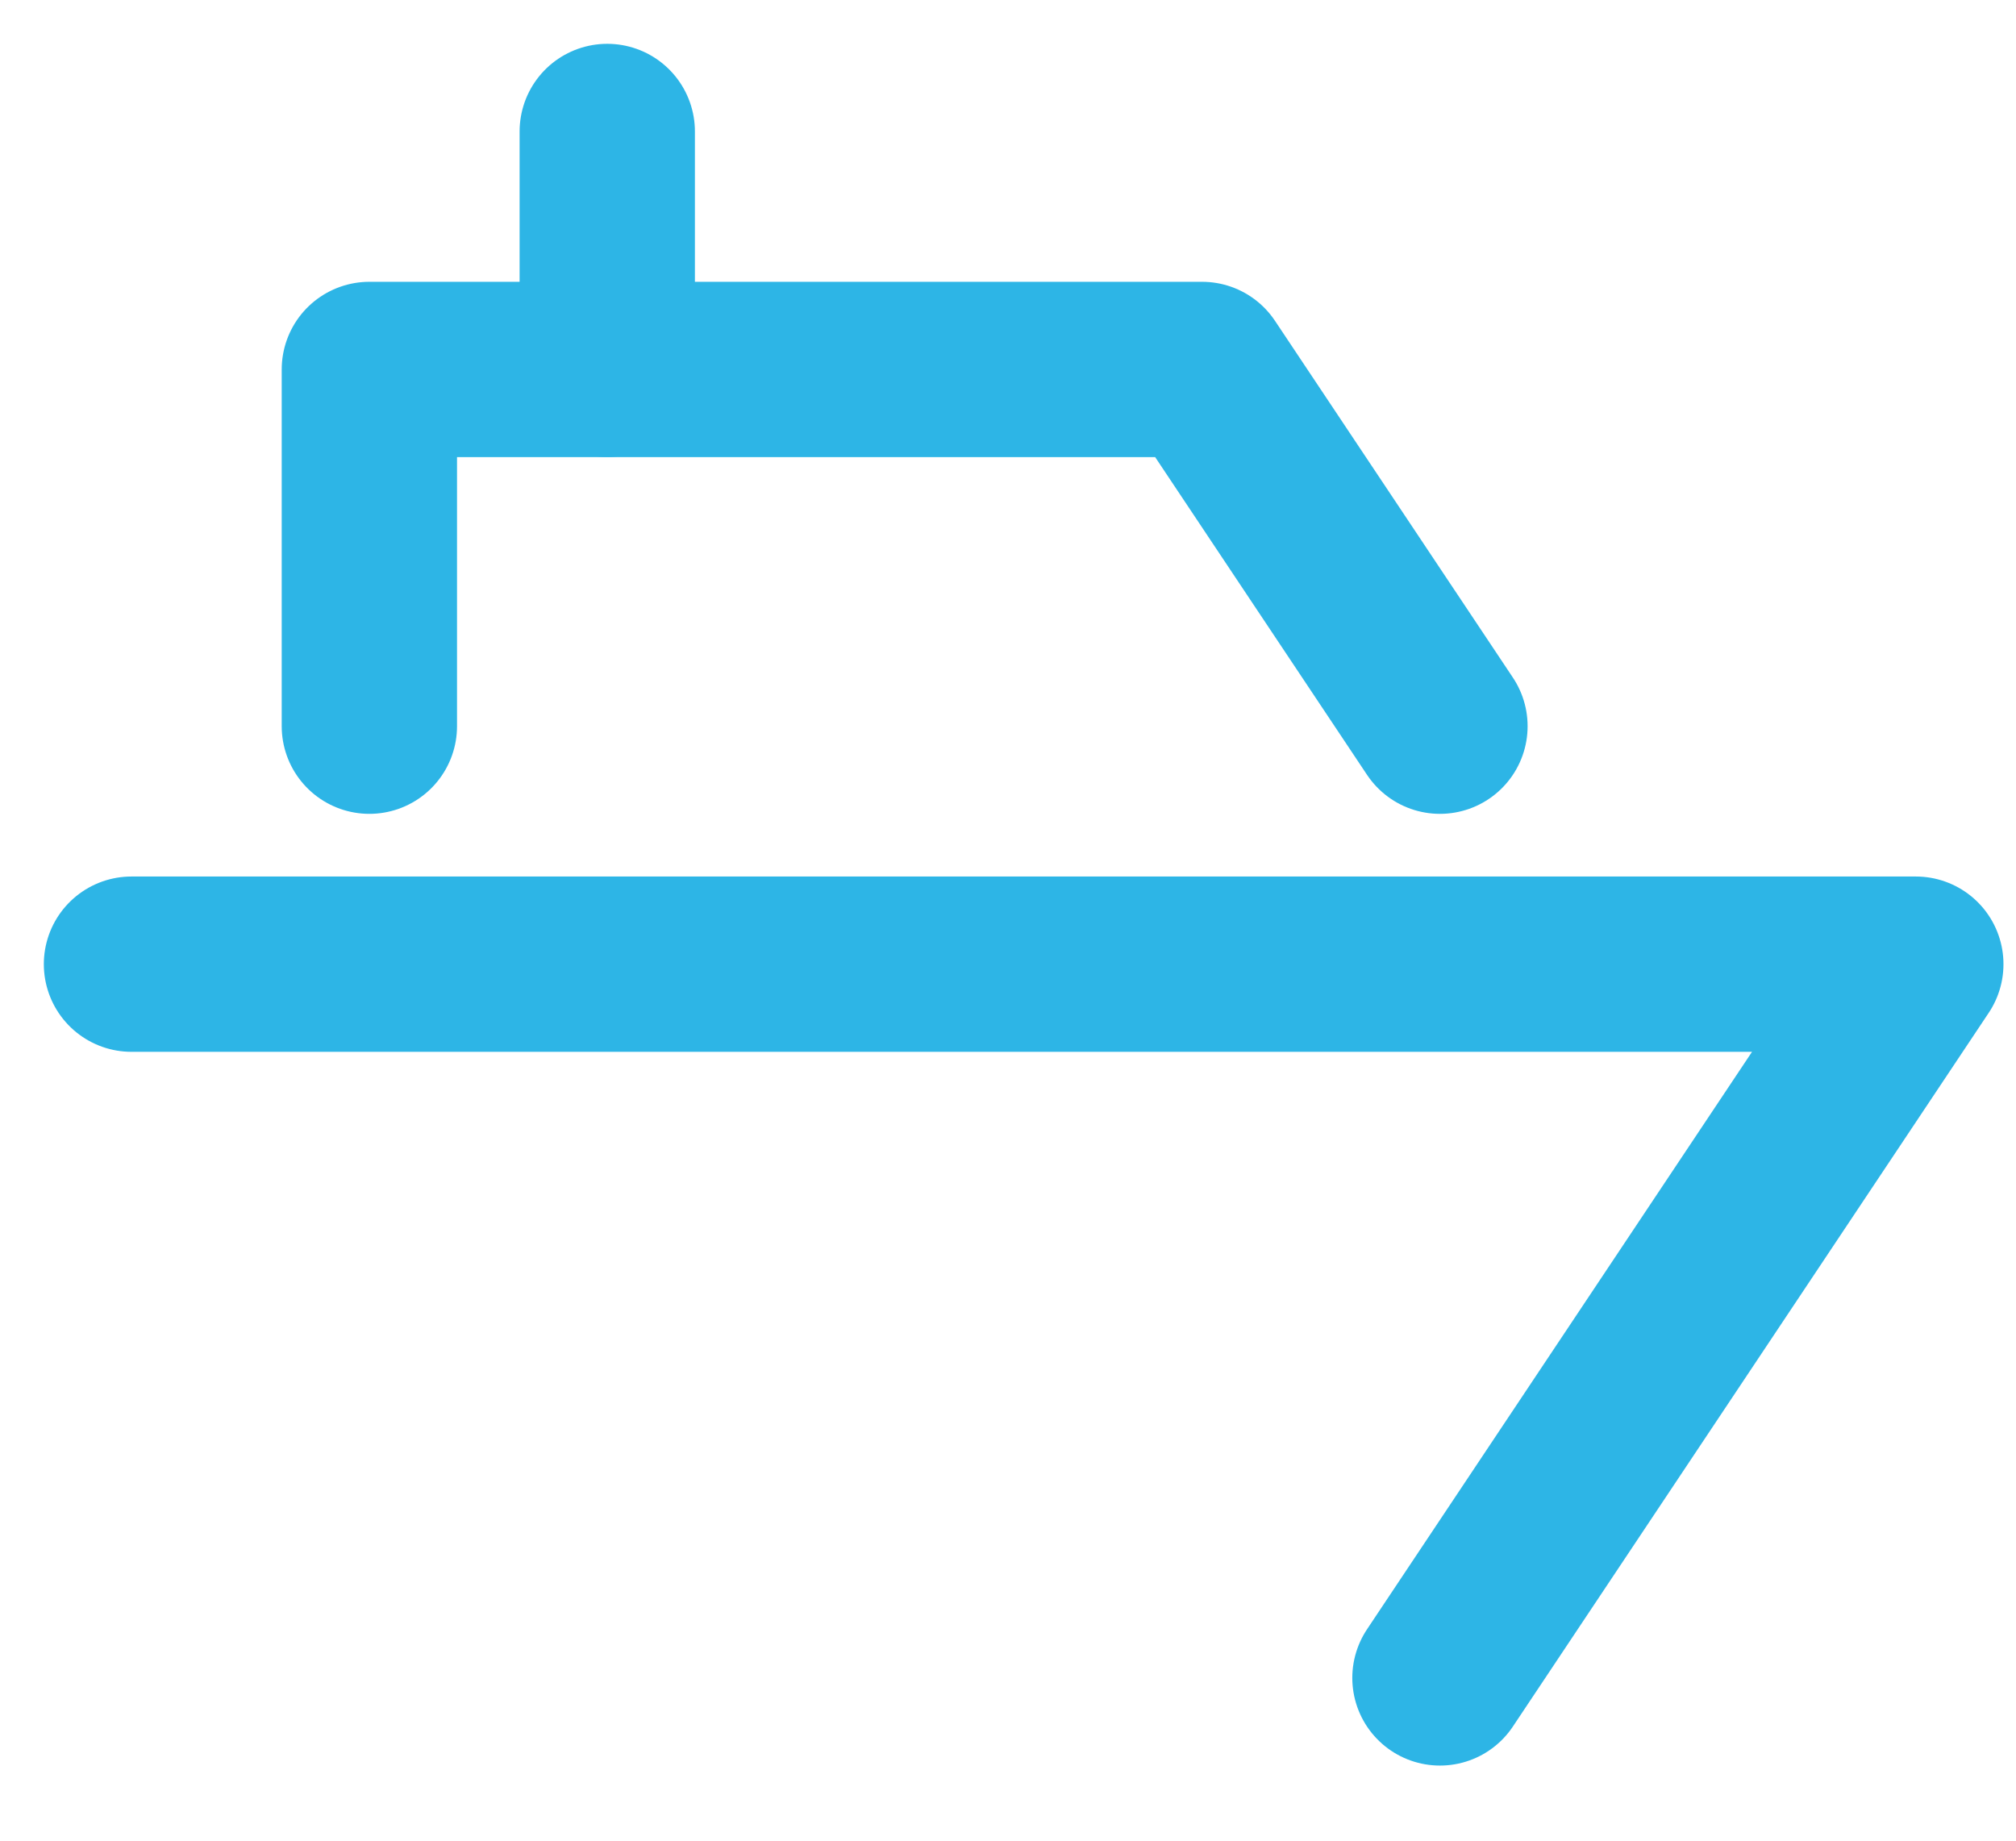
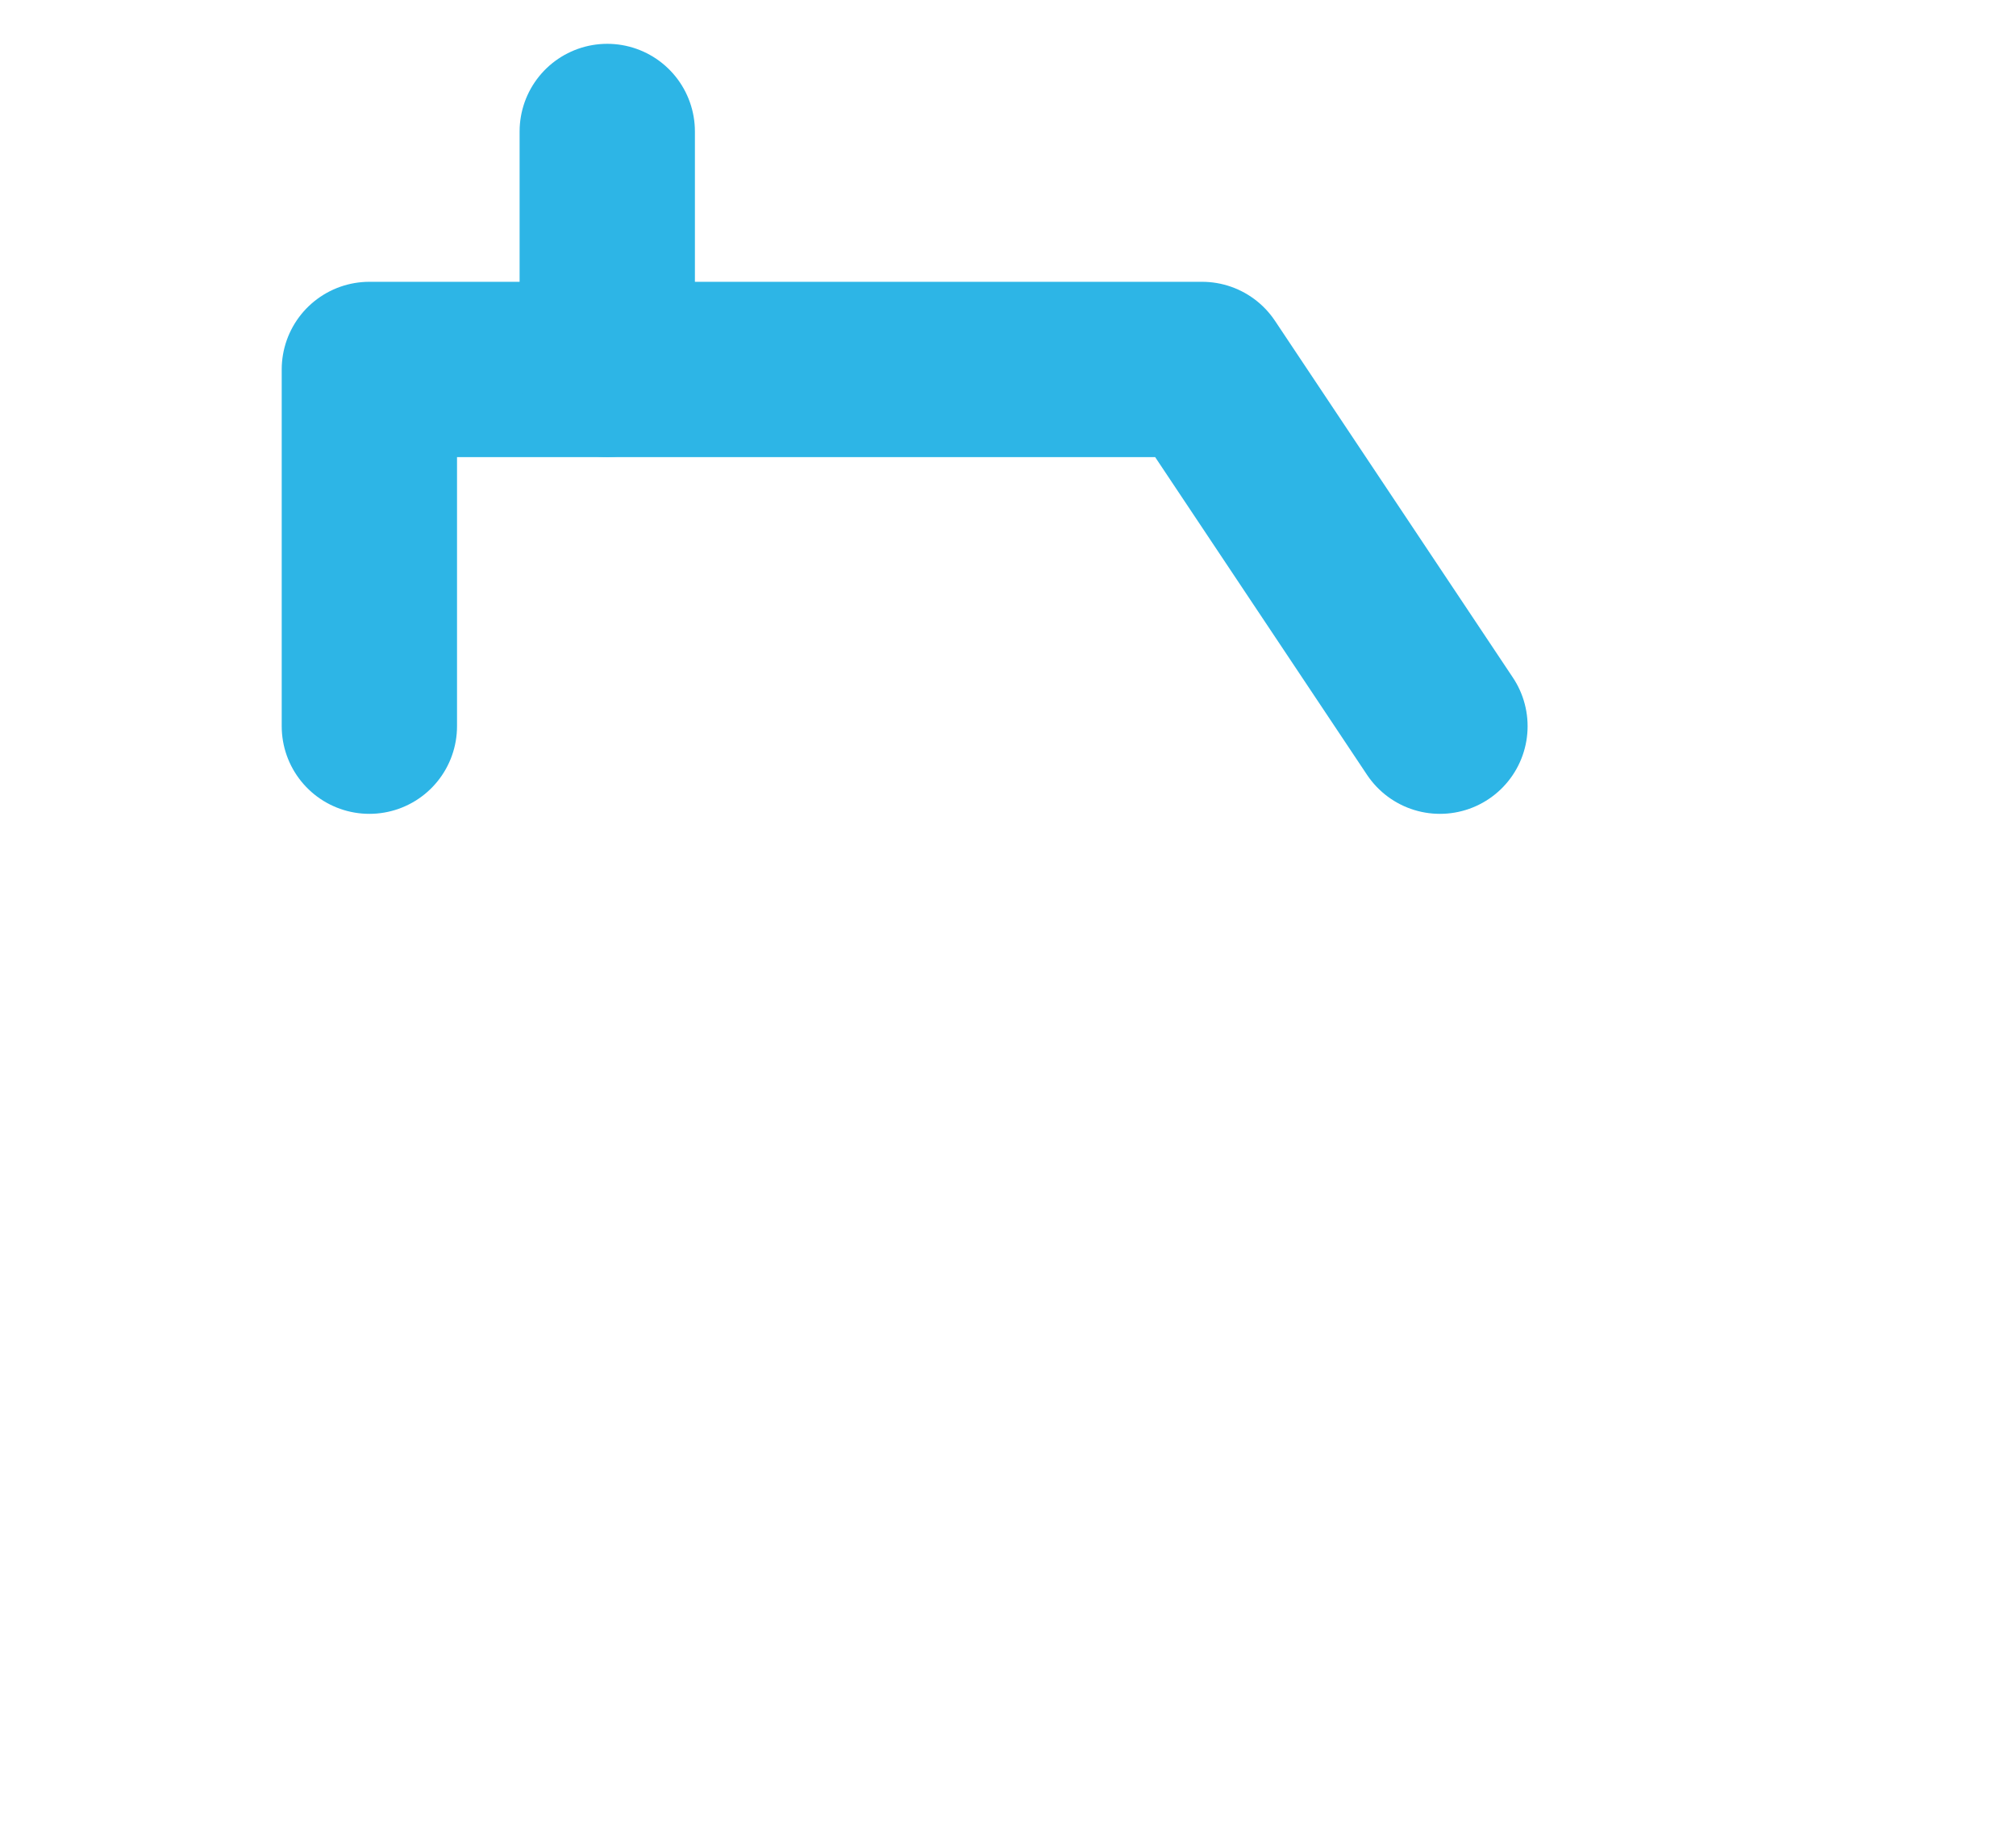
<svg xmlns="http://www.w3.org/2000/svg" width="23px" height="21px" viewBox="0 0 23 21" version="1.1">
  <title>Group 7</title>
  <desc>Created with Sketch.</desc>
  <g id="Pages" stroke="none" stroke-width="1" fill="none" fill-rule="evenodd" stroke-linecap="round" stroke-linejoin="round">
    <g id="P---15---Careers" transform="translate(-955, -2581)" stroke="#2DB5E6" stroke-width="2">
      <g id="Group-13-Copy-2" transform="translate(955, 2582.5)">
        <g id="Group-7" transform="translate(1.5, 0)">
          <polyline id="Stroke-1" points="2.714 6.785 2.714 2.715 12.214 2.715 14.928 6.785" />
-           <polyline id="Stroke-3" points="0 9.5 20.357 9.5 14.928 17.643" />
          <line x1="5.428" y1="-9.99999997e-05" x2="5.428" y2="2.714" id="Stroke-5" />
        </g>
      </g>
    </g>
  </g>
</svg>